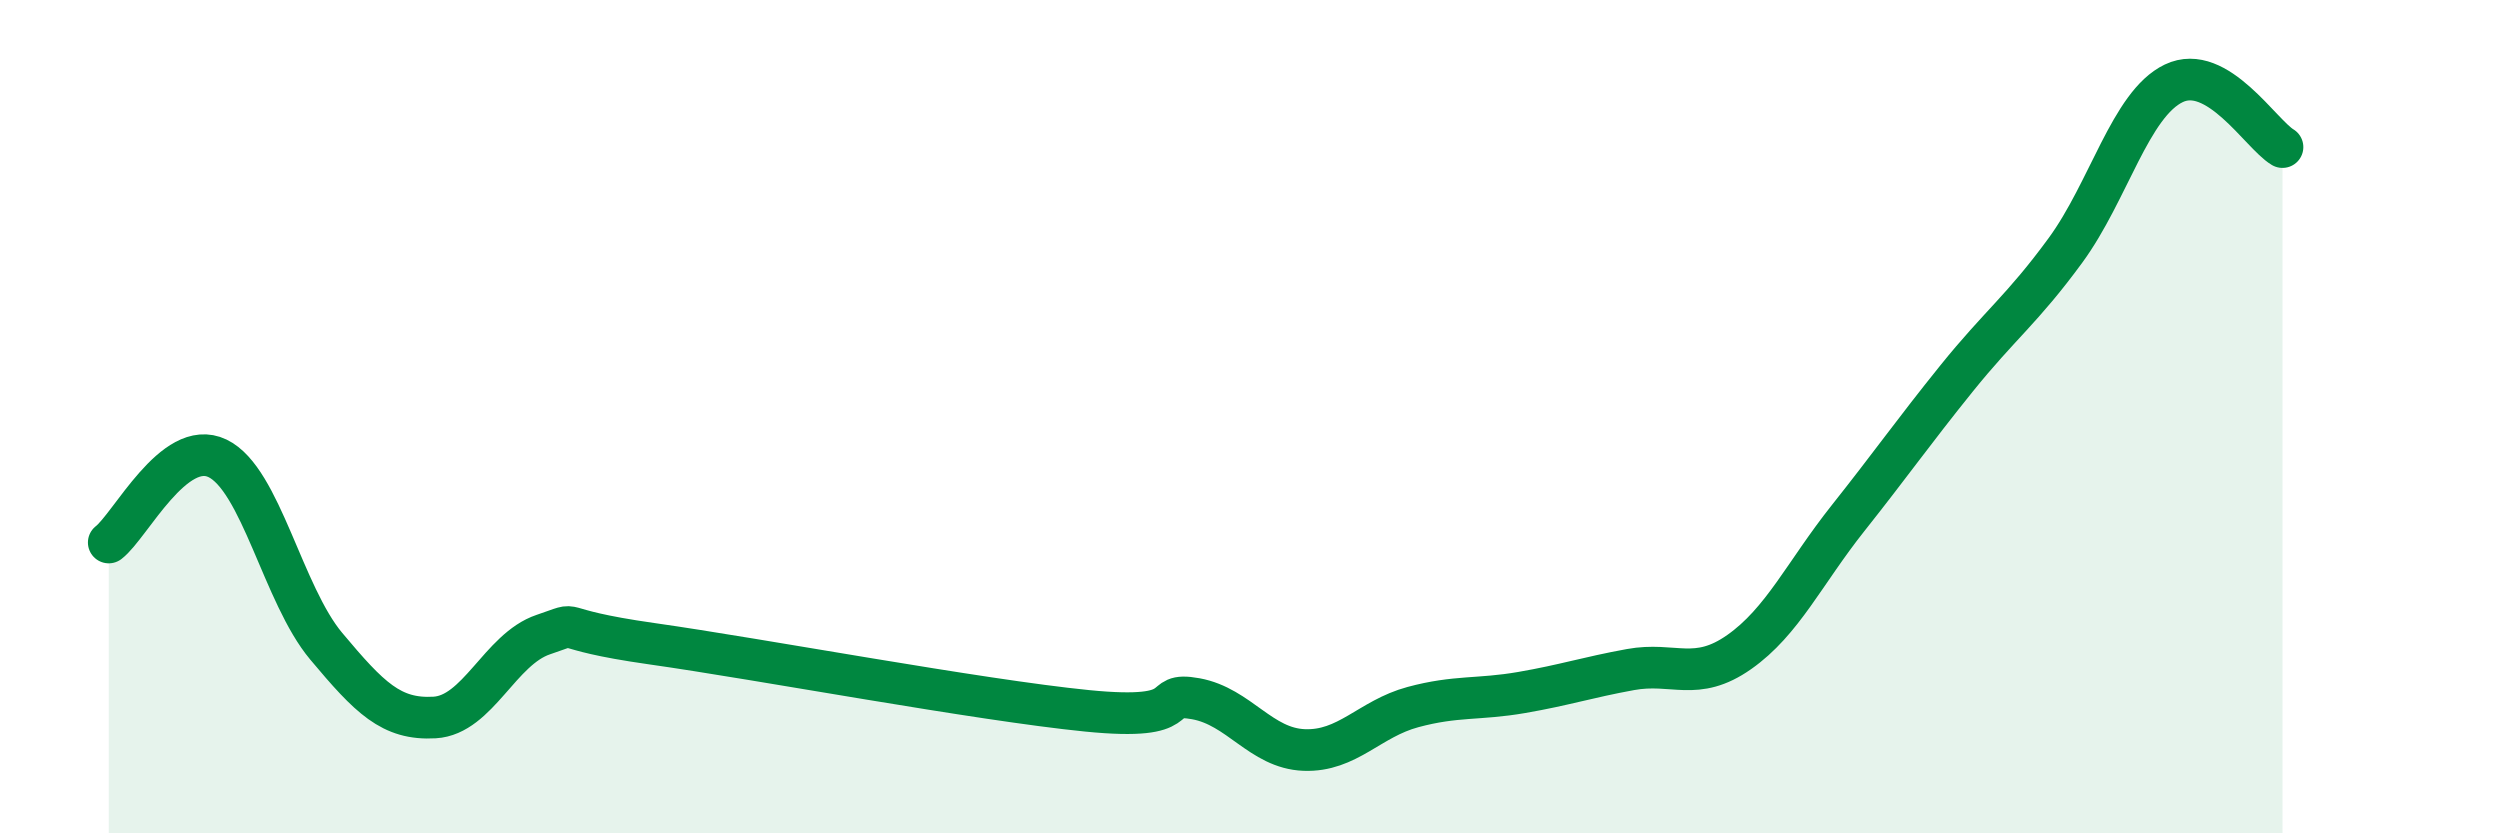
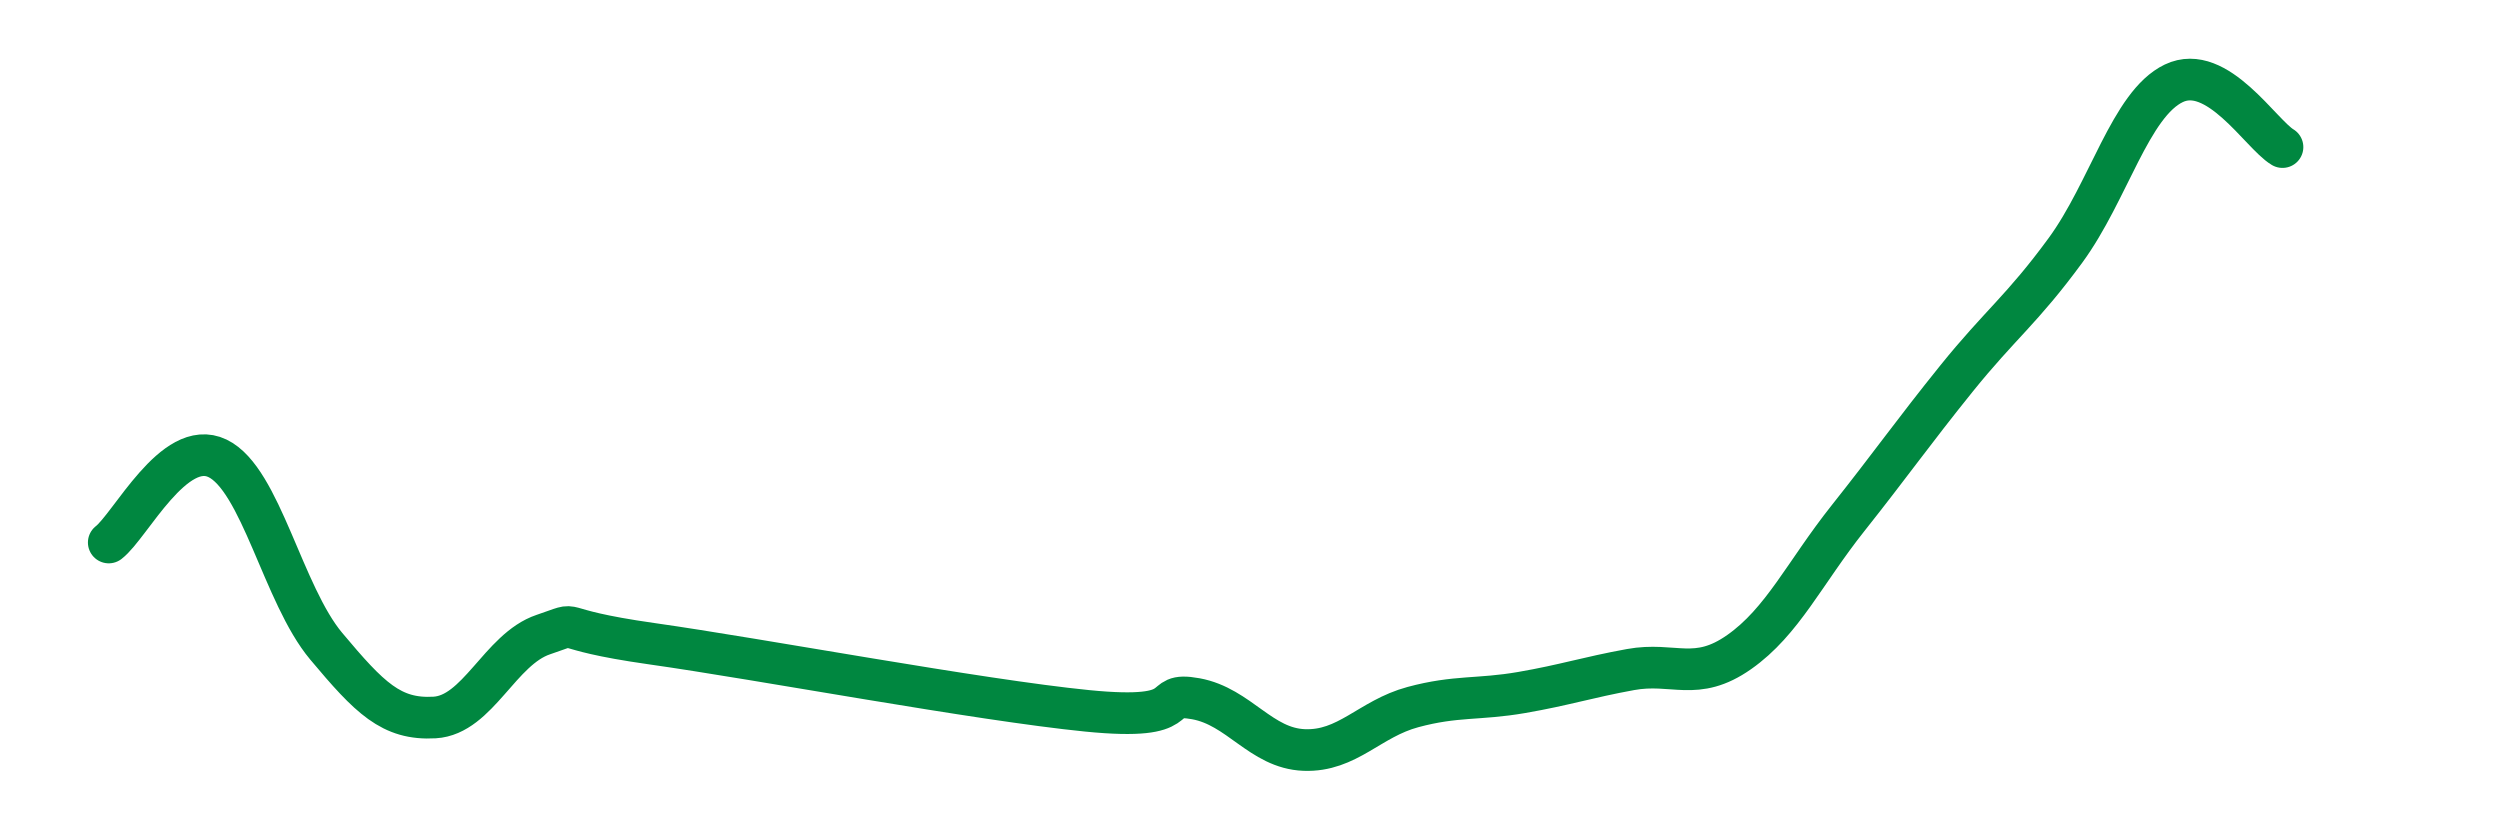
<svg xmlns="http://www.w3.org/2000/svg" width="60" height="20" viewBox="0 0 60 20">
-   <path d="M 2.61,13.02 C 3.13,12.62 4.18,10.5 5.22,11 C 6.26,11.5 6.79,14.27 7.83,15.51 C 8.87,16.75 9.39,17.28 10.43,17.22 C 11.47,17.16 12,15.58 13.04,15.23 C 14.08,14.88 13.04,15.08 15.65,15.45 C 18.26,15.82 23.48,16.8 26.09,17.06 C 28.7,17.32 27.66,16.58 28.7,16.77 C 29.74,16.96 30.26,17.96 31.3,18 C 32.34,18.04 32.87,17.25 33.91,16.97 C 34.95,16.69 35.48,16.8 36.52,16.62 C 37.56,16.44 38.09,16.26 39.13,16.07 C 40.17,15.88 40.7,16.38 41.74,15.65 C 42.78,14.92 43.31,13.75 44.35,12.44 C 45.39,11.13 45.92,10.37 46.96,9.08 C 48,7.79 48.53,7.43 49.57,6.01 C 50.61,4.59 51.13,2.5 52.17,2 C 53.21,1.5 54.26,3.22 54.78,3.53L54.78 20L2.61 20Z" fill="#008740" opacity="0.1" stroke-linecap="round" stroke-linejoin="round" />
  <path d="M 2.61,13.02 C 3.13,12.62 4.18,10.5 5.22,11 C 6.26,11.5 6.79,14.27 7.83,15.51 C 8.87,16.75 9.39,17.28 10.43,17.22 C 11.47,17.16 12,15.58 13.04,15.23 C 14.08,14.88 13.04,15.08 15.65,15.45 C 18.26,15.82 23.48,16.8 26.09,17.06 C 28.7,17.32 27.66,16.58 28.7,16.77 C 29.74,16.96 30.26,17.96 31.3,18 C 32.34,18.04 32.87,17.25 33.91,16.97 C 34.95,16.69 35.48,16.8 36.52,16.62 C 37.56,16.44 38.09,16.26 39.13,16.07 C 40.17,15.88 40.7,16.38 41.74,15.65 C 42.78,14.92 43.31,13.75 44.35,12.44 C 45.39,11.13 45.92,10.37 46.96,9.08 C 48,7.79 48.53,7.43 49.57,6.01 C 50.61,4.59 51.13,2.5 52.17,2 C 53.21,1.5 54.26,3.22 54.78,3.53" stroke="#008740" stroke-width="1" fill="none" stroke-linecap="round" stroke-linejoin="round" />
</svg>